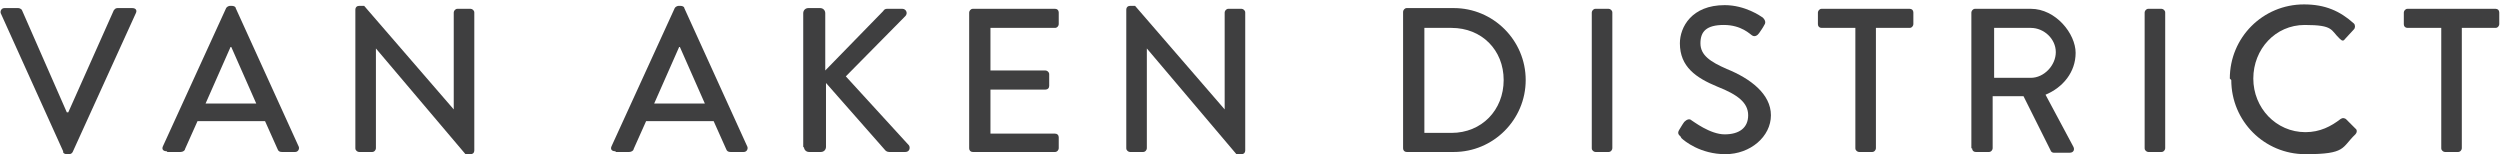
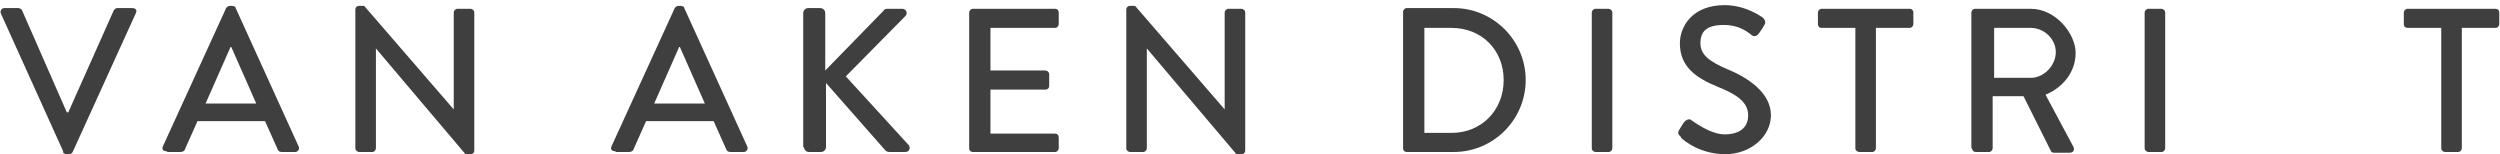
<svg xmlns="http://www.w3.org/2000/svg" viewBox="0 0 340.5 21">
  <defs>
    <style>      .cls-1 {        fill: #3f3f40;      }    </style>
  </defs>
  <g>
    <g id="Layer_1">
      <path class="cls-1" d="M8.6,20.7c0,.2.3.3.5.3h.3c.2,0,.4-.1.5-.3L18.5,1.8c.2-.4,0-.7-.5-.7h-2c-.3,0-.4.2-.5.3l-6.2,13.9h-.2L3,1.4c0-.1-.3-.3-.5-.3H.6C.2,1.1,0,1.5.1,1.8l8.5,18.8Z" />
      <path class="cls-1" d="M22.8,20.7h1.8c.3,0,.6-.2.6-.4.6-1.3,1.1-2.5,1.7-3.8h9.2l1.7,3.8c.1.3.3.4.6.4h1.8c.4,0,.6-.4.5-.7L32.1,1.1c0-.2-.3-.3-.5-.3h-.3c-.1,0-.4.1-.5.3l-8.6,18.8c-.2.4,0,.7.5.7ZM28,14.1l3.4-7.7h.1l3.4,7.7h-7Z" />
      <path class="cls-1" d="M48.4,20.2c0,.3.3.5.5.5h1.8c.3,0,.5-.3.5-.5V6.6h0l12.2,14.4h.7c.3,0,.5-.2.5-.5V1.7c0-.3-.3-.5-.5-.5h-1.8c-.3,0-.5.3-.5.5v13.2h0L49.6.8h-.7c-.3,0-.5.2-.5.5v18.8Z" />
      <path class="cls-1" d="M83.9,20.7h1.8c.3,0,.6-.2.6-.4.6-1.3,1.1-2.5,1.7-3.8h9.2l1.7,3.8c.1.3.3.4.6.4h1.8c.4,0,.6-.4.5-.7L93.2,1.1c0-.2-.3-.3-.5-.3h-.3c-.1,0-.4.1-.5.3l-8.6,18.8c-.2.4,0,.7.5.7ZM89.1,14.1l3.4-7.7h.1l3.4,7.7h-7Z" />
      <path class="cls-1" d="M109.5,20c0,.4.3.7.7.7h1.6c.4,0,.7-.3.7-.7v-8.7l8.1,9.2c0,0,.2.2.5.2h2.2c.6,0,.7-.6.5-.9l-8.6-9.4,8.1-8.2c.4-.4.1-1-.4-1h-2.1c-.2,0-.4.1-.5.3l-7.9,8.1V1.8c0-.4-.3-.7-.7-.7h-1.6c-.4,0-.7.3-.7.7v18.3Z" />
      <path class="cls-1" d="M132,20.2c0,.3.2.5.5.5h11.2c.3,0,.5-.3.5-.5v-1.5c0-.3-.2-.5-.5-.5h-8.8v-6h7.5c.3,0,.5-.2.5-.5v-1.6c0-.3-.3-.5-.5-.5h-7.5V3.8h8.8c.3,0,.5-.3.5-.5v-1.6c0-.3-.2-.5-.5-.5h-11.2c-.3,0-.5.3-.5.5v18.5Z" />
      <path class="cls-1" d="M153.4,20.2c0,.3.3.5.5.5h1.8c.3,0,.5-.3.5-.5V6.6h0l12.2,14.4h.7c.3,0,.5-.2.5-.5V1.7c0-.3-.3-.5-.5-.5h-1.8c-.3,0-.5.3-.5.5v13.2h0l-12.2-14.1h-.7c-.3,0-.5.2-.5.5v18.8Z" />
      <path class="cls-1" d="M191.1,20.2c0,.3.2.5.5.5h6.4c5.4,0,9.8-4.4,9.8-9.8s-4.4-9.8-9.8-9.8h-6.4c-.3,0-.5.3-.5.5v18.5ZM194,18.1V3.8h3.7c4.1,0,7.1,3,7.1,7.1s-3,7.2-7.1,7.2h-3.7Z" />
      <path class="cls-1" d="M216.8,20.2c0,.3.3.5.5.5h1.8c.3,0,.5-.3.5-.5V1.7c0-.3-.3-.5-.5-.5h-1.8c-.3,0-.5.3-.5.5v18.5Z" />
      <path class="cls-1" d="M229,18.8c.4.4,2.6,2.2,6,2.2s6.2-2.4,6.2-5.3-2.8-5-6-6.3c-2.3-1-3.6-1.9-3.6-3.5s.8-2.5,3.2-2.5,3.6,1.3,3.8,1.4c.4.3.8,0,1-.3.2-.3.5-.7.7-1.1.3-.4,0-.8-.2-1-.3-.2-2.4-1.7-5.2-1.7-4.5,0-6.1,3-6.1,5.2,0,3.2,2.2,4.7,5.1,5.9,2.8,1.1,4.2,2.2,4.2,3.9s-1.2,2.6-3.2,2.6-4.3-1.8-4.5-1.9c-.3-.3-.7-.1-1,.2-.3.4-.5.8-.7,1.1-.3.5,0,.7.2.9Z" />
      <path class="cls-1" d="M252.7,20.2c0,.3.3.5.5.5h1.8c.3,0,.5-.3.5-.5V3.8h4.6c.3,0,.5-.3.5-.5v-1.6c0-.3-.2-.5-.5-.5h-12c-.3,0-.5.3-.5.5v1.6c0,.3.2.5.5.5h4.6v16.4Z" />
      <path class="cls-1" d="M268.6,20.2c0,.3.2.5.5.5h1.8c.3,0,.5-.3.5-.5v-7.1h4.2l3.7,7.4c0,.1.2.3.4.3h2.2c.5,0,.7-.4.5-.8l-3.8-7.1c2.4-1,4.1-3.1,4.1-5.7s-2.7-6-6.1-6h-7.6c-.3,0-.5.3-.5.5v18.5ZM271.6,10.6V3.8h5c1.8,0,3.4,1.5,3.4,3.3s-1.6,3.5-3.4,3.5h-5Z" />
      <path class="cls-1" d="M292.1,20.2c0,.3.3.5.5.5h1.8c.3,0,.5-.3.5-.5V1.7c0-.3-.3-.5-.5-.5h-1.8c-.3,0-.5.3-.5.5v18.5Z" />
-       <path class="cls-1" d="M303.9,10.9c0,5.6,4.5,10.1,10.1,10.1s4.9-.9,6.8-2.7c.2-.2.3-.6,0-.8l-1.3-1.3c-.2-.1-.4-.2-.7,0-1.3,1-2.8,1.8-4.8,1.8-4,0-7.1-3.3-7.1-7.3s3-7.3,7-7.3,3.5.7,4.8,1.9c.3.3.5.3.7,0l1.2-1.3c.2-.2.2-.6,0-.8-1.9-1.7-3.9-2.6-6.8-2.6-5.6,0-10.1,4.5-10.1,10.1Z" />
      <path class="cls-1" d="M332.5,20.2c0,.3.3.5.5.5h1.8c.3,0,.5-.3.5-.5V3.8h4.6c.3,0,.5-.3.5-.5v-1.6c0-.3-.2-.5-.5-.5h-12c-.3,0-.5.3-.5.5v1.6c0,.3.2.5.5.5h4.6v16.4Z" />
    </g>
  </g>
</svg>